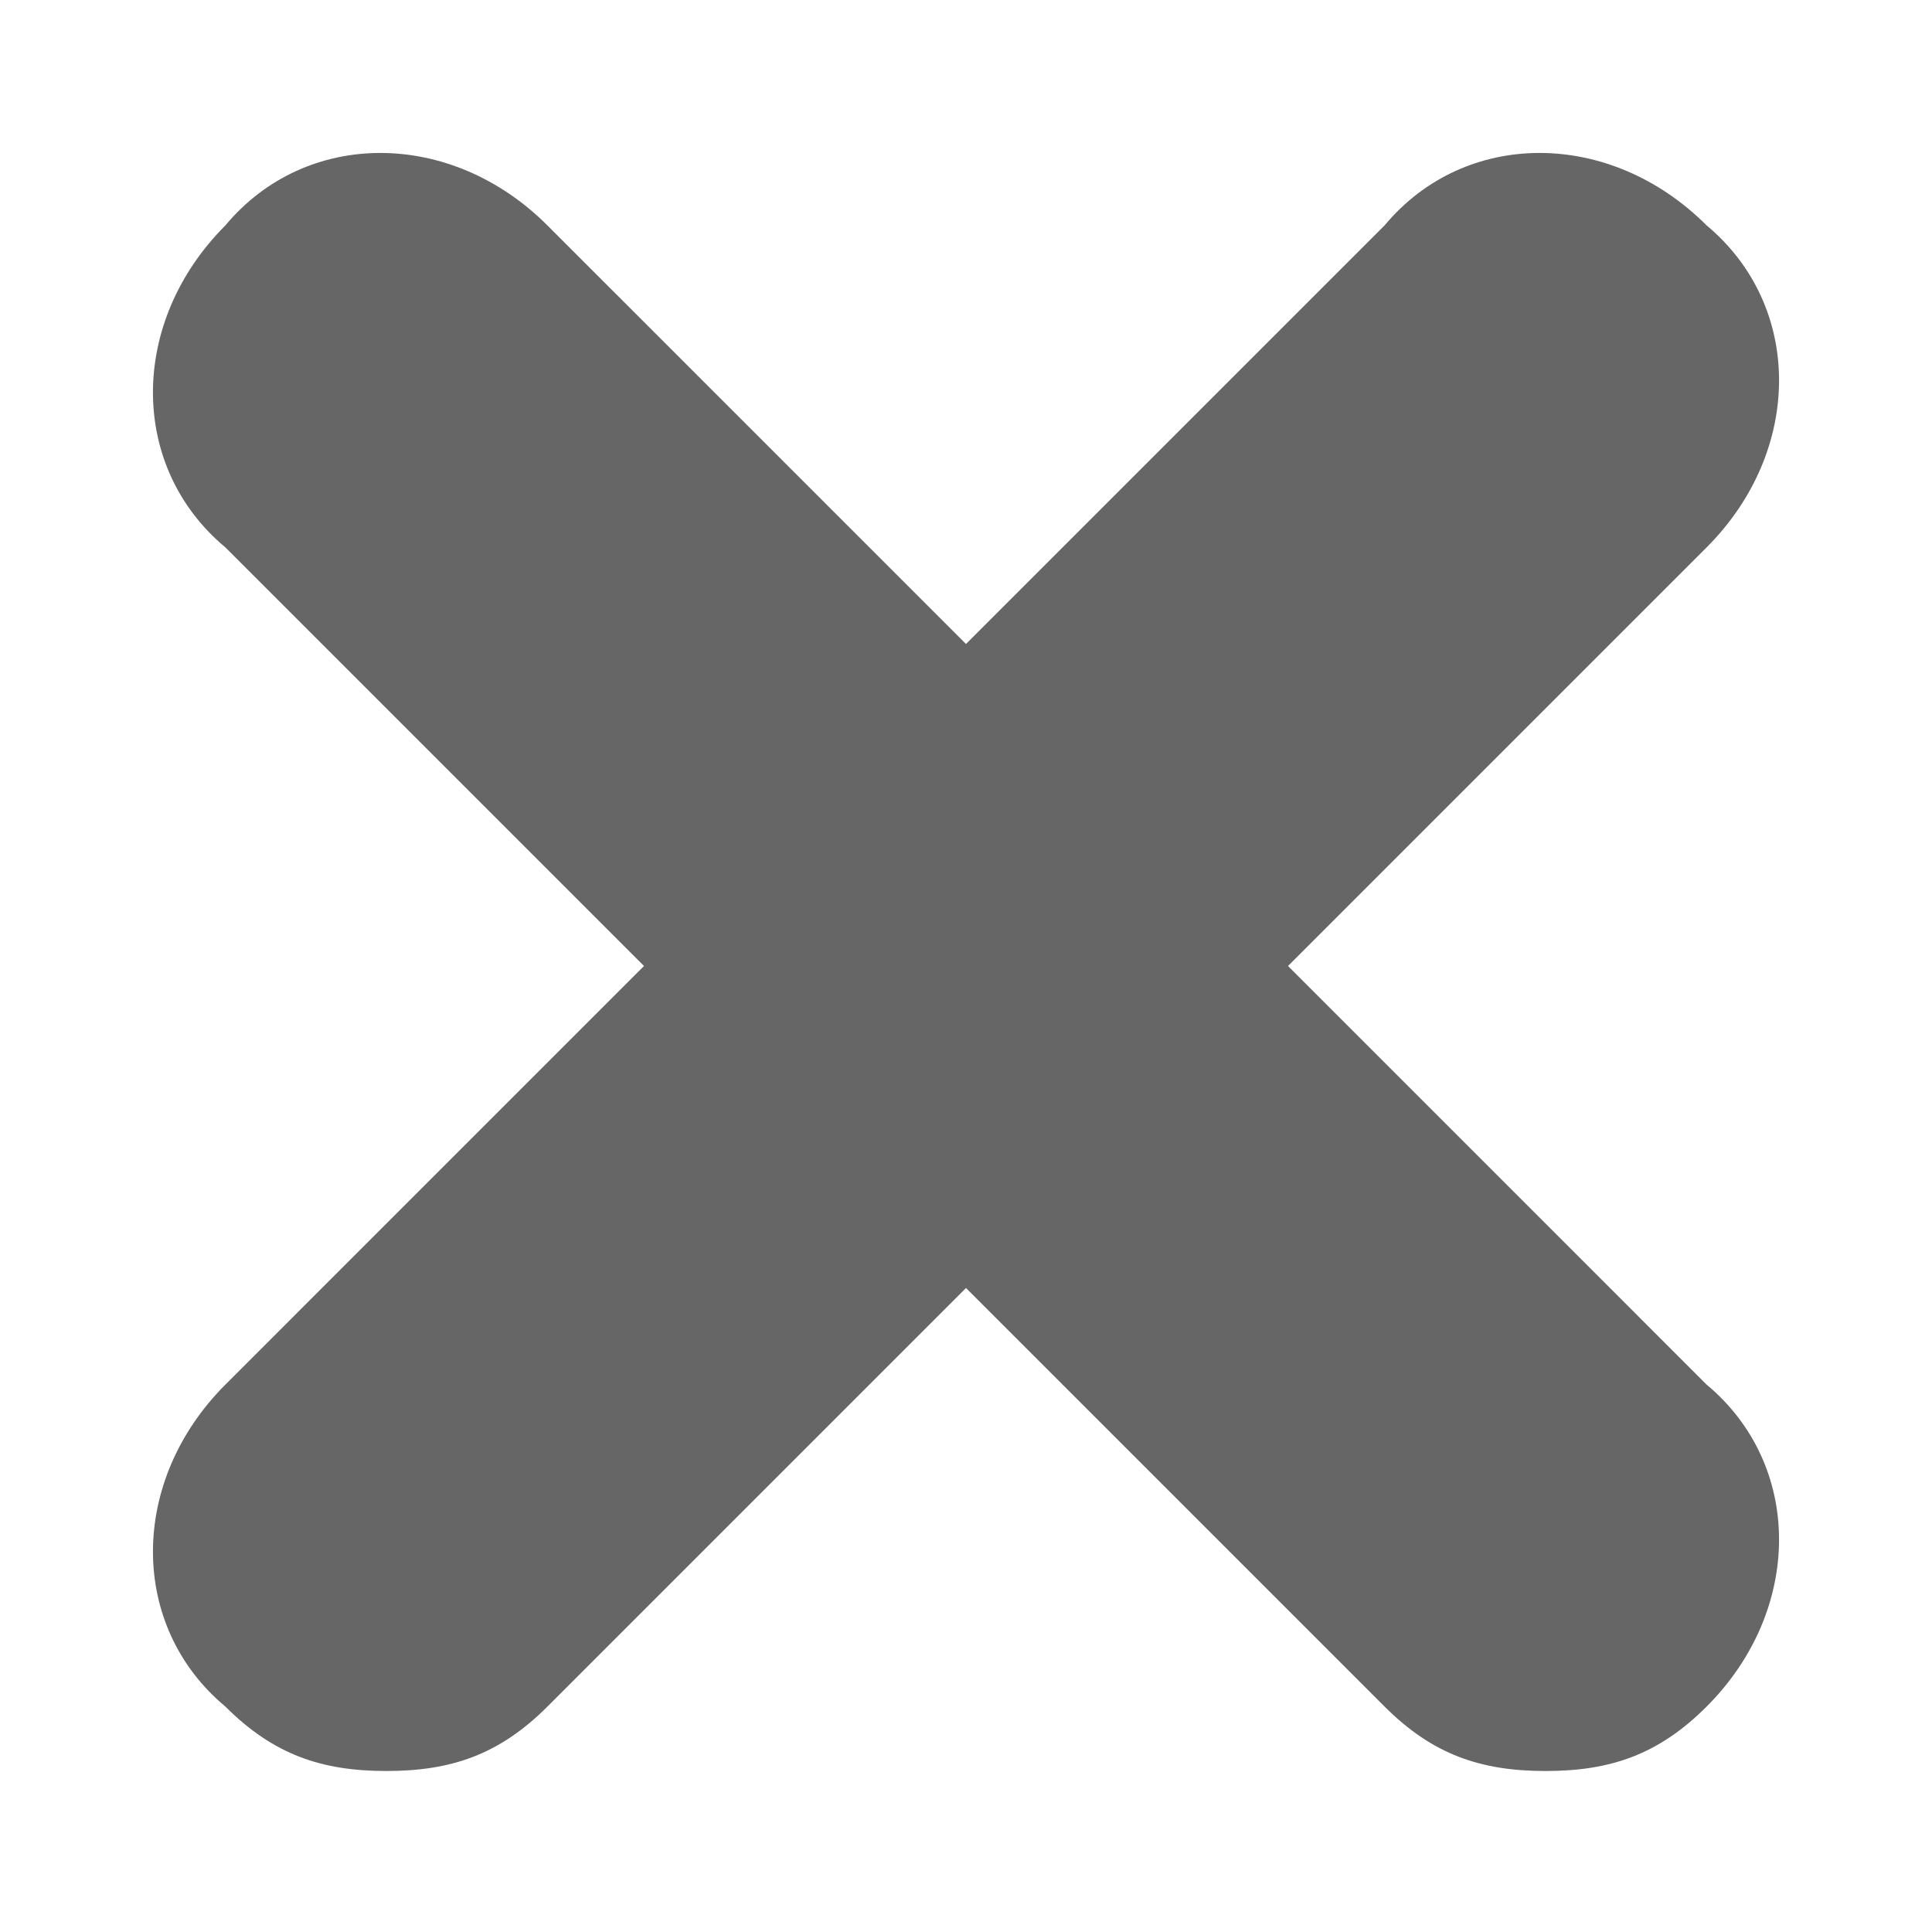
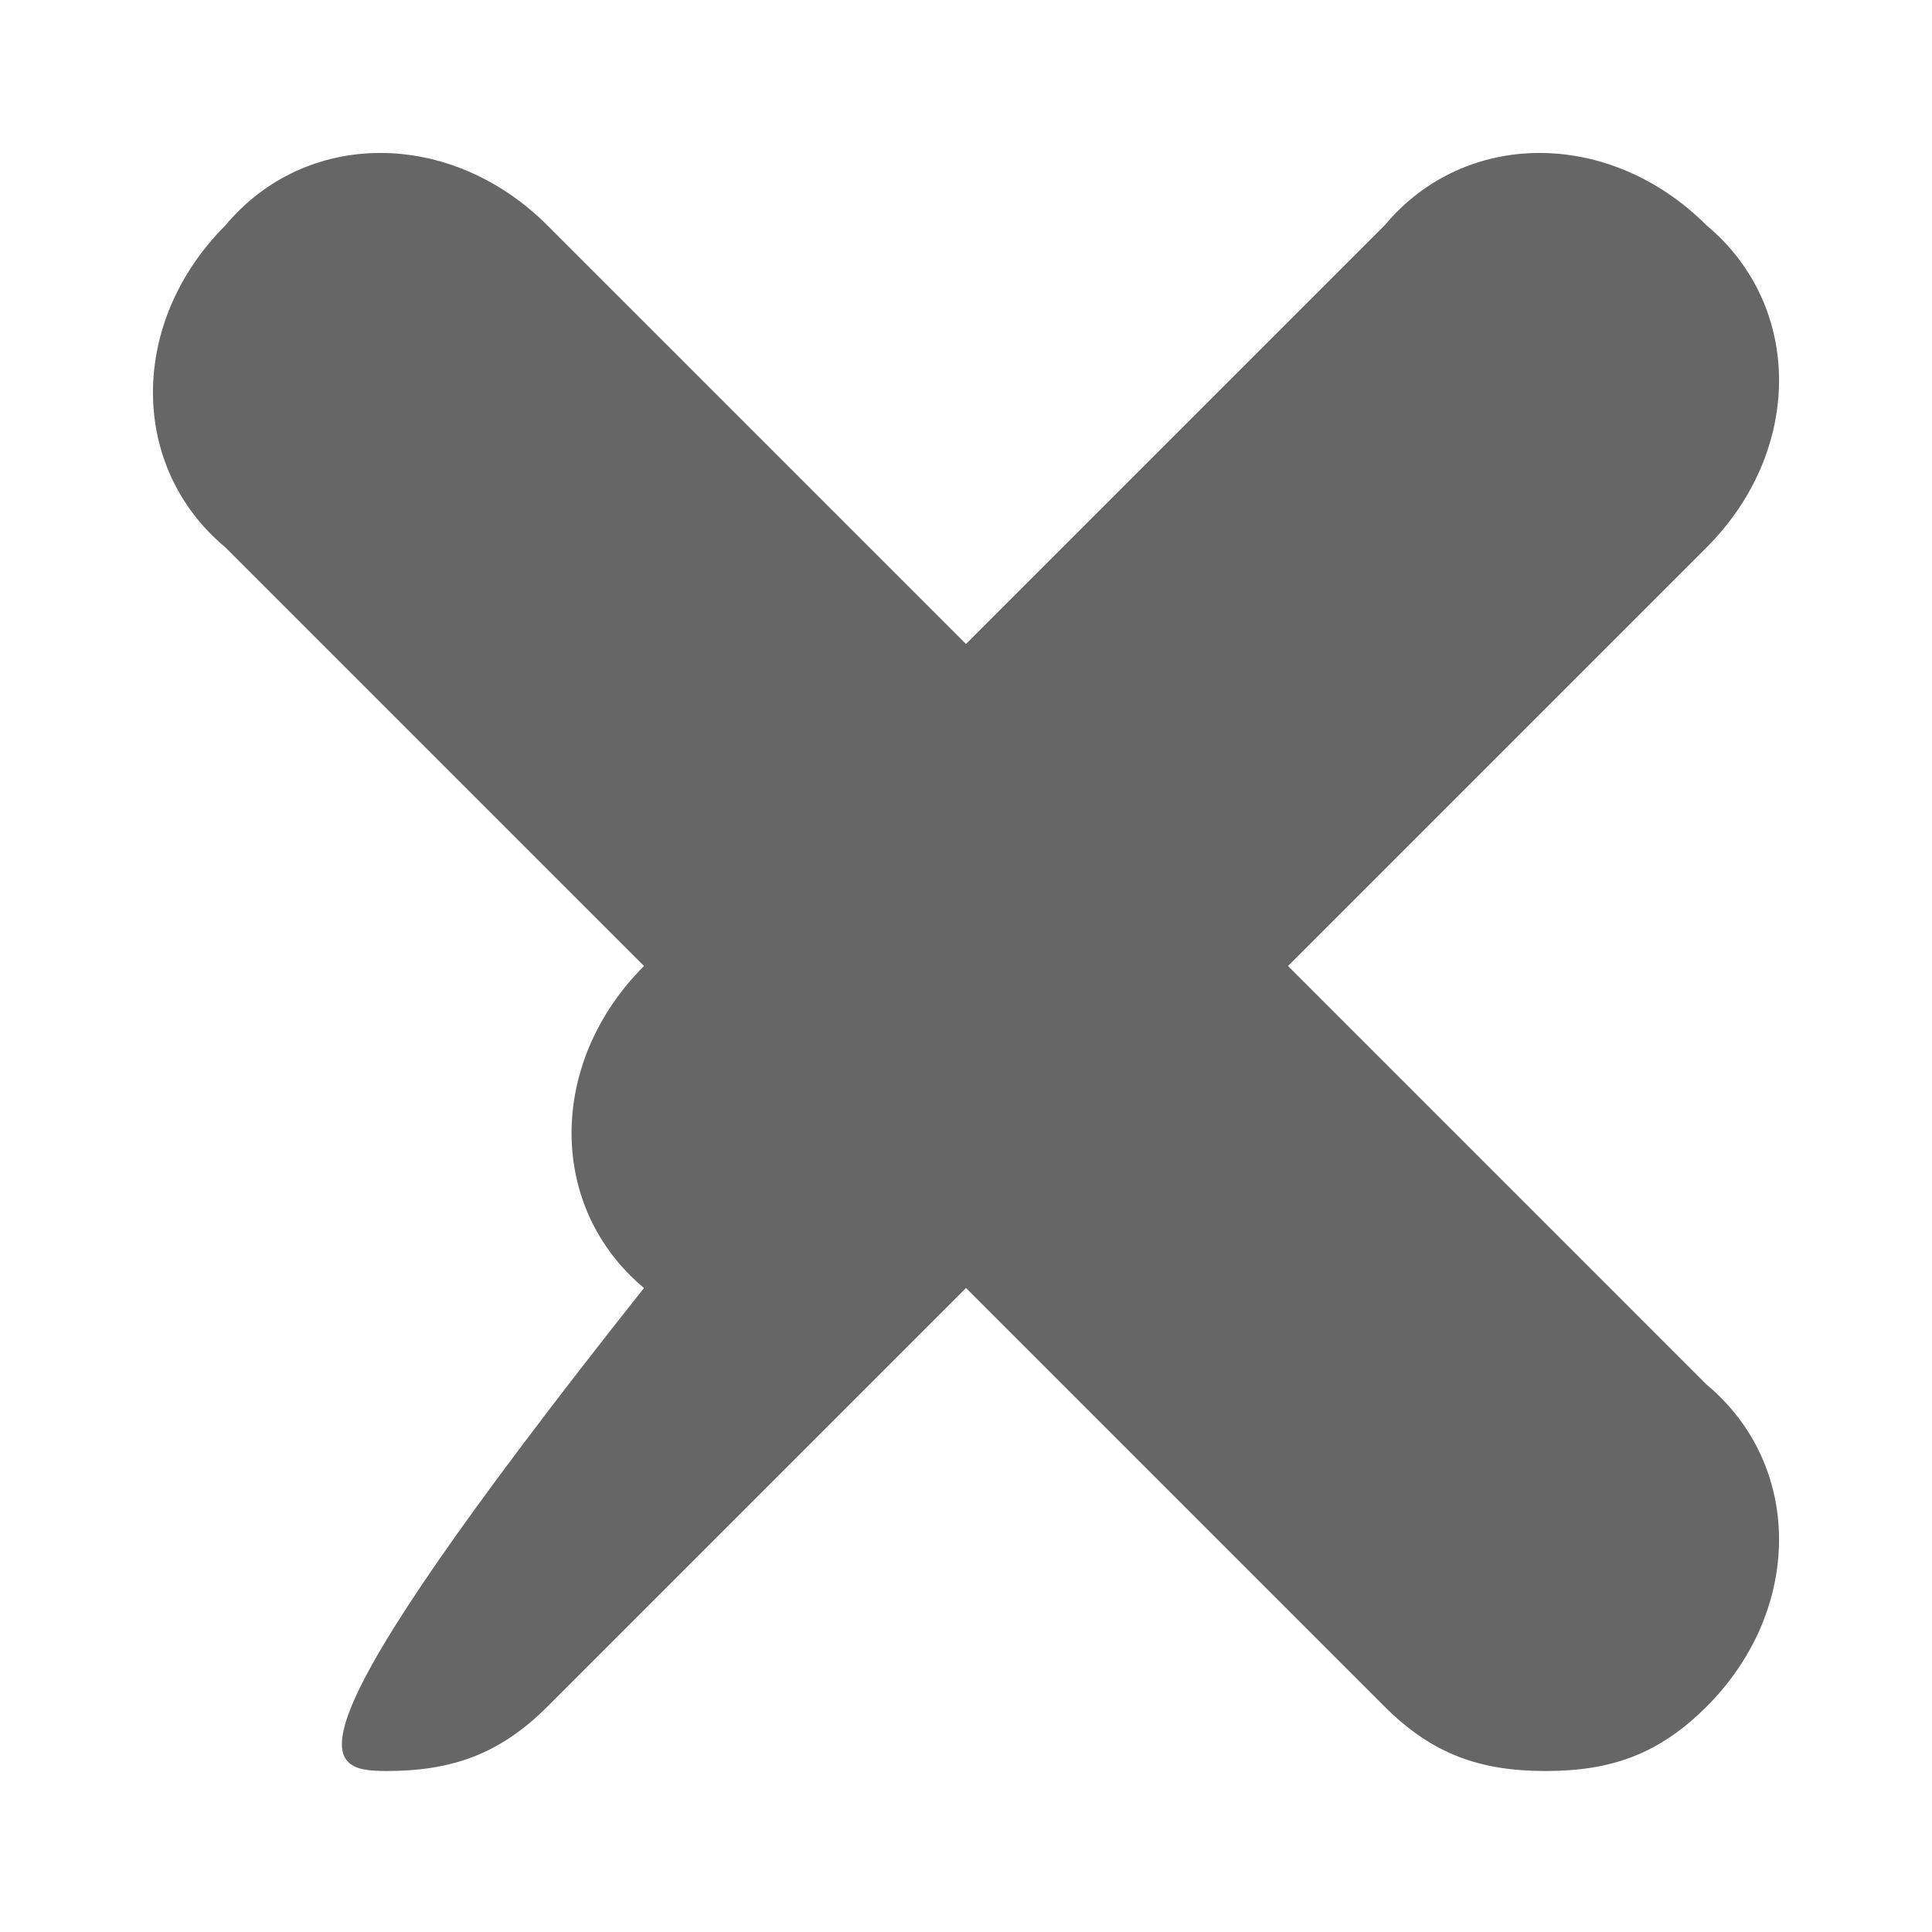
<svg xmlns="http://www.w3.org/2000/svg" version="1.1" id="Layer_1" x="0px" y="0px" viewBox="0 0 12 12" width="12" height="12" preserveAspectRatio="xMinYMin meet" style="enable-background:new 0 0 12 12;" xml:space="preserve">
  <style type="text/css">
	.st0{fill:#666666;}
</style>
-   <path class="st0" d="M10.6,8.6L8,6l2.6-2.6c0.6-0.6,0.6-1.5,0-2c-0.6-0.6-1.5-0.6-2,0L6,4L3.4,1.4c-0.6-0.6-1.5-0.6-2,0  c-0.6,0.6-0.6,1.5,0,2L4,6L1.4,8.6c-0.6,0.6-0.6,1.5,0,2C1.7,10.9,2,11,2.4,11s0.7-0.1,1-0.4L6,8l2.6,2.6c0.3,0.3,0.6,0.4,1,0.4  s0.7-0.1,1-0.4C11.2,10,11.2,9.1,10.6,8.6z" />
+   <path class="st0" d="M10.6,8.6L8,6l2.6-2.6c0.6-0.6,0.6-1.5,0-2c-0.6-0.6-1.5-0.6-2,0L6,4L3.4,1.4c-0.6-0.6-1.5-0.6-2,0  c-0.6,0.6-0.6,1.5,0,2L4,6c-0.6,0.6-0.6,1.5,0,2C1.7,10.9,2,11,2.4,11s0.7-0.1,1-0.4L6,8l2.6,2.6c0.3,0.3,0.6,0.4,1,0.4  s0.7-0.1,1-0.4C11.2,10,11.2,9.1,10.6,8.6z" />
</svg>